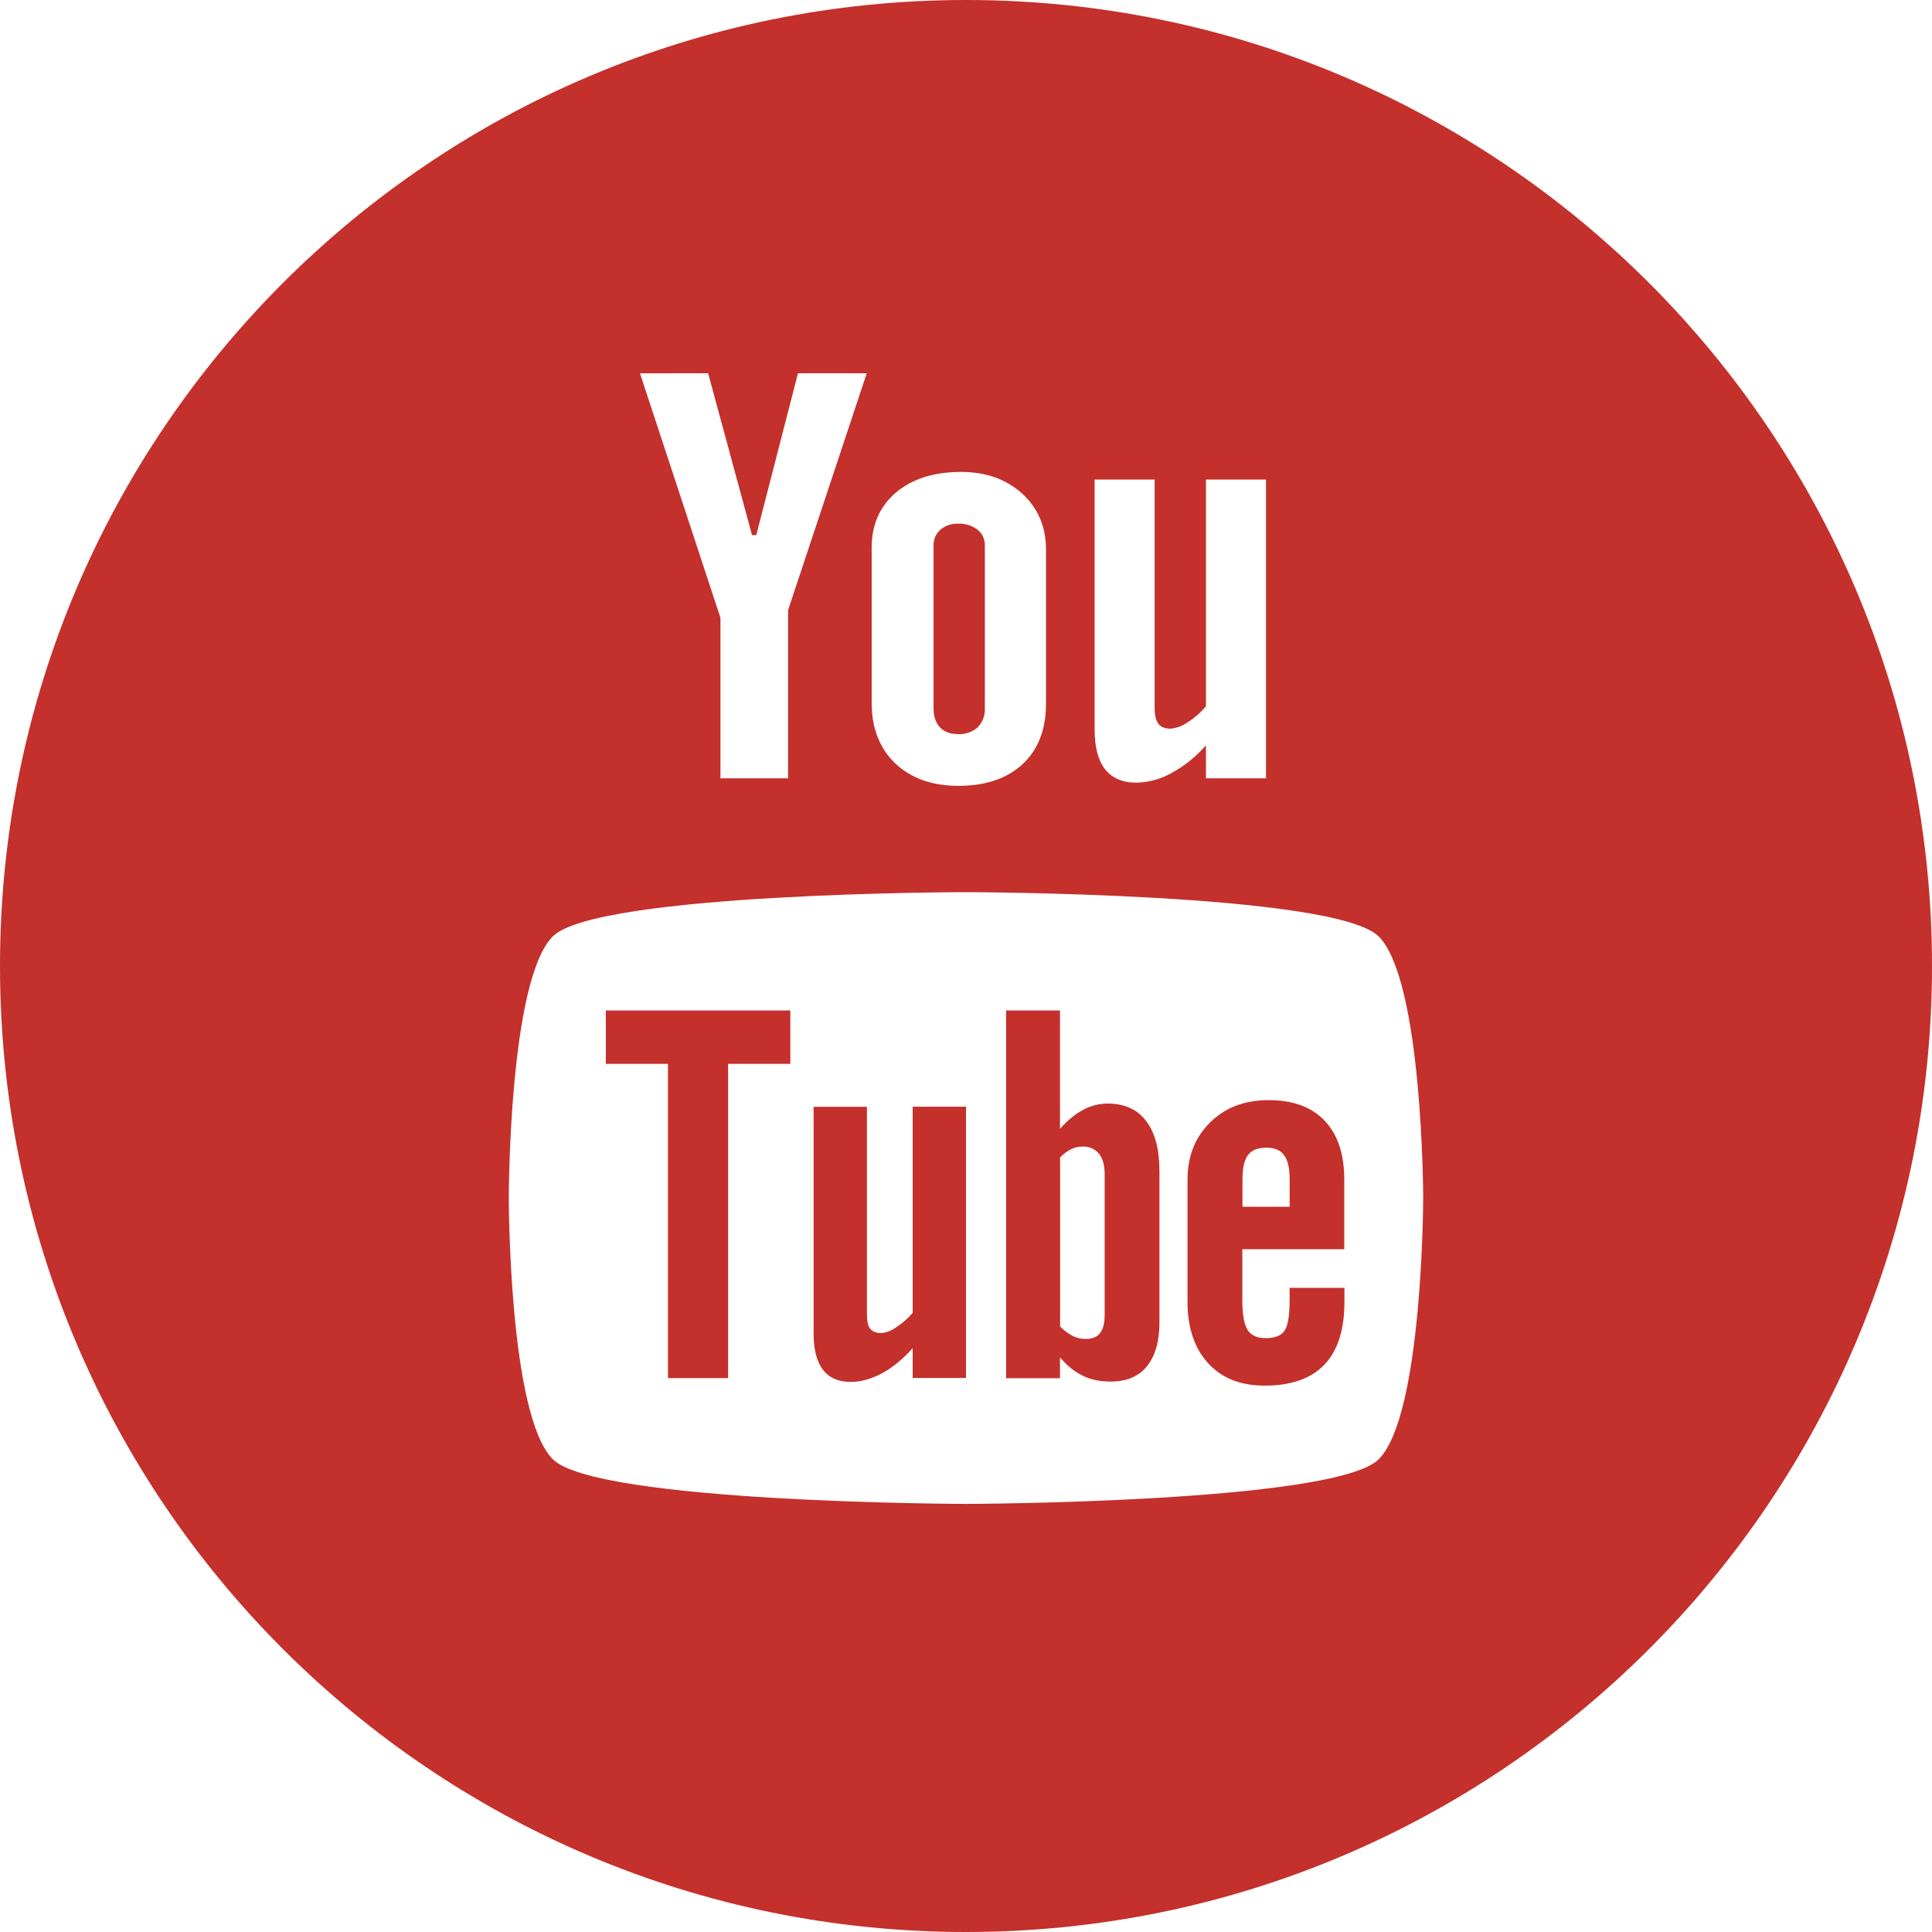
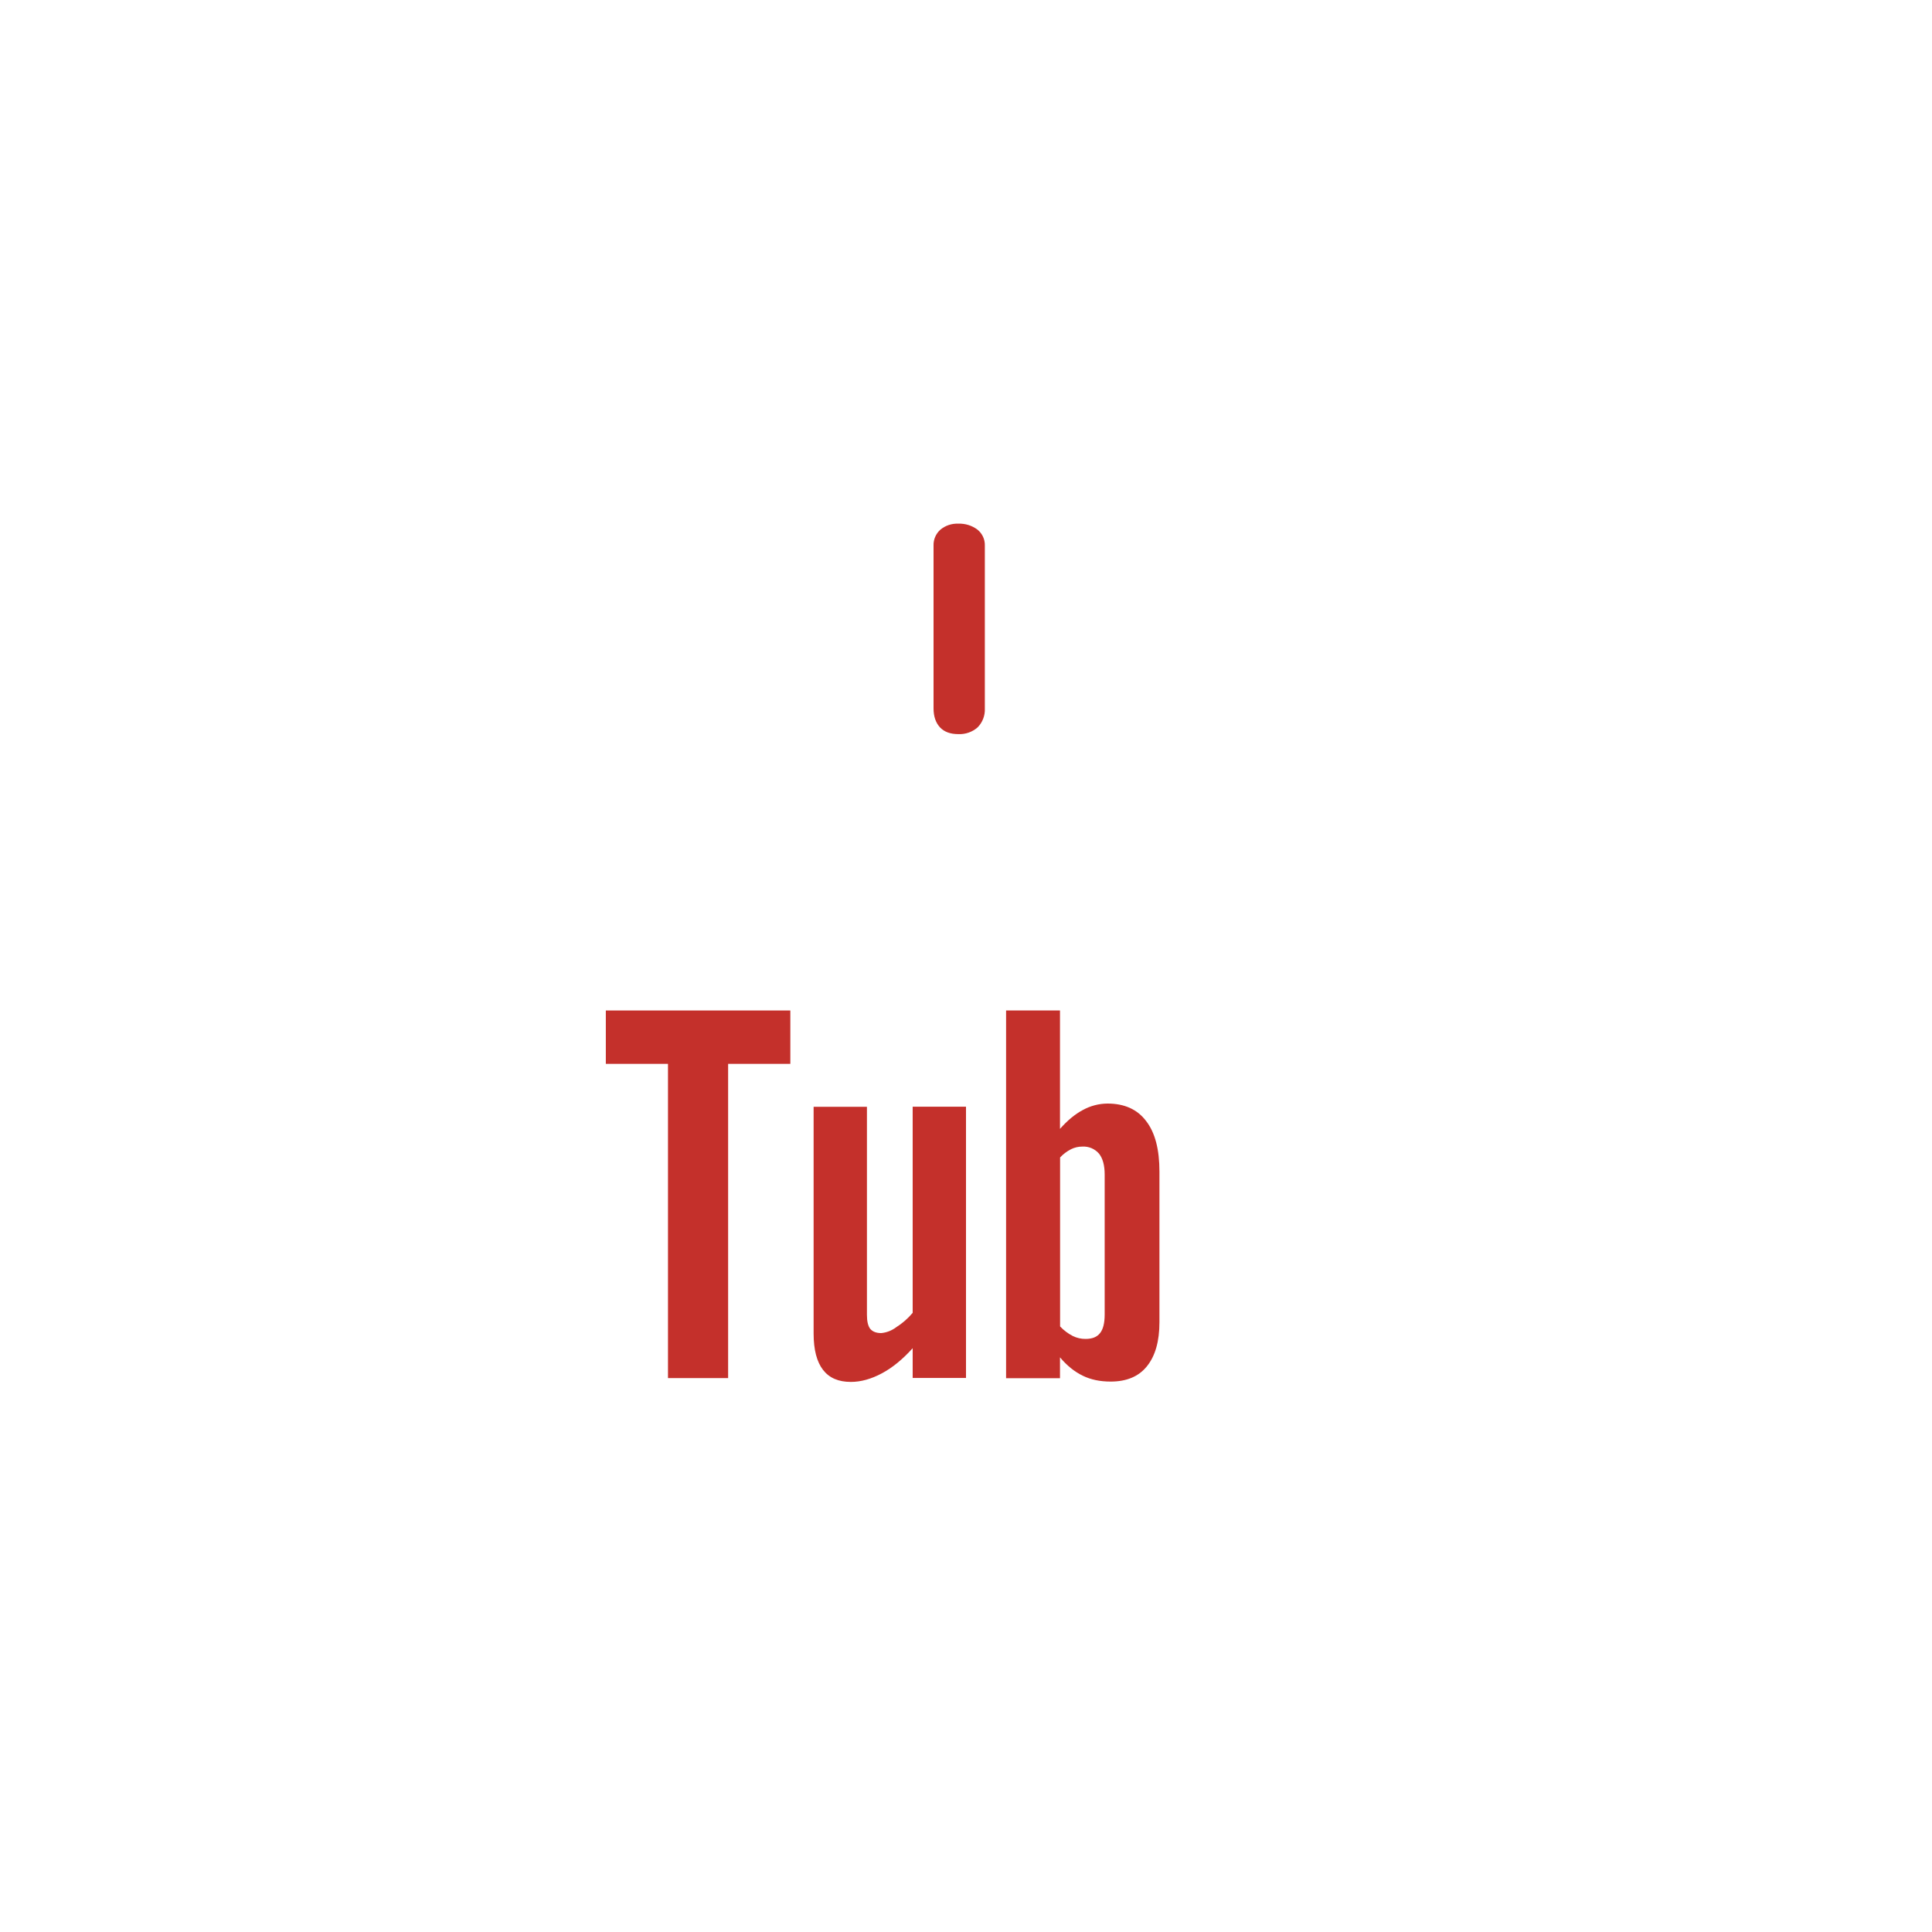
<svg xmlns="http://www.w3.org/2000/svg" width="40px" height="40px" viewBox="0 0 40 40" version="1.1">
  <title>Youtube</title>
  <g id="//-Symbols" stroke="none" stroke-width="1" fill="none" fill-rule="evenodd">
    <g id="social/YouTube-active" fill="#C4302B" fill-rule="nonzero">
      <g id="Youtube">
        <polygon id="Path" points="12.543 22.026 13.83 22.026 13.83 28.532 15.075 28.532 15.075 22.026 16.363 22.026 16.363 20.921 12.543 20.921" />
        <path d="M18.896,27.181 C18.797,27.298 18.682,27.399 18.552,27.481 C18.462,27.548 18.356,27.59 18.244,27.6 C18.141,27.6 18.065,27.57 18.016,27.511 C17.971,27.451 17.949,27.356 17.949,27.223 L17.949,22.915 L16.845,22.915 L16.845,27.61 C16.845,27.945 16.911,28.194 17.039,28.361 C17.17,28.53 17.36,28.611 17.616,28.611 C17.823,28.611 18.036,28.552 18.259,28.433 C18.48,28.315 18.691,28.14 18.896,27.913 L18.896,28.529 L20,28.529 L20,22.913 L18.896,22.913 L18.896,27.181 L18.896,27.181 Z" id="Path" />
        <path d="M22.93,22.848 C22.752,22.849 22.576,22.895 22.42,22.981 C22.254,23.069 22.098,23.2 21.946,23.372 L21.946,20.921 L20.83,20.921 L20.83,28.534 L21.946,28.534 L21.946,28.102 C22.09,28.275 22.249,28.401 22.418,28.483 C22.586,28.565 22.777,28.604 22.995,28.604 C23.323,28.604 23.575,28.5 23.745,28.288 C23.918,28.075 24.005,27.771 24.005,27.374 L24.005,24.258 C24.005,23.797 23.915,23.448 23.727,23.207 C23.546,22.968 23.28,22.848 22.93,22.848 L22.93,22.848 Z M22.871,27.216 C22.871,27.398 22.837,27.525 22.774,27.602 C22.71,27.683 22.611,27.721 22.476,27.721 C22.384,27.722 22.293,27.701 22.21,27.66 C22.112,27.609 22.023,27.543 21.948,27.462 L21.948,23.964 C22.013,23.894 22.09,23.836 22.175,23.793 C22.248,23.757 22.328,23.738 22.409,23.739 C22.54,23.731 22.668,23.785 22.754,23.885 C22.832,23.983 22.871,24.128 22.871,24.316 L22.871,27.216 L22.871,27.216 Z" id="Shape" />
        <path d="M19.84,15.199 C19.987,15.206 20.131,15.156 20.241,15.059 C20.343,14.955 20.397,14.813 20.39,14.668 L20.39,11.295 C20.394,11.167 20.337,11.046 20.238,10.966 C20.124,10.88 19.983,10.836 19.84,10.842 C19.705,10.836 19.573,10.88 19.47,10.966 C19.376,11.049 19.324,11.17 19.328,11.295 L19.328,14.665 C19.328,14.834 19.374,14.964 19.461,15.059 C19.549,15.152 19.674,15.199 19.84,15.199 L19.84,15.199 Z" id="Path" />
-         <path d="M20,0 C8.955,0 0,8.954 0,20 C0,31.046 8.955,40 20,40 C31.045,40 40,31.045 40,20 C40,8.955 31.045,0 20,0 Z M22.665,9.928 L23.906,9.928 L23.906,14.67 C23.906,14.816 23.935,14.922 23.986,14.988 C24.036,15.054 24.122,15.086 24.239,15.086 C24.364,15.074 24.483,15.029 24.585,14.956 C24.724,14.87 24.852,14.759 24.968,14.623 L24.968,9.928 L26.211,9.928 L26.211,16.114 L24.968,16.114 L24.968,15.431 C24.765,15.664 24.523,15.859 24.253,16.006 C24.032,16.131 23.783,16.198 23.53,16.204 C23.241,16.204 23.026,16.111 22.88,15.928 C22.735,15.744 22.663,15.467 22.663,15.098 L22.663,9.928 L22.665,9.928 L22.665,9.928 Z M18.047,11.342 C18.047,10.863 18.214,10.481 18.55,10.197 C18.884,9.914 19.335,9.771 19.899,9.771 C20.413,9.771 20.835,9.921 21.164,10.221 C21.491,10.52 21.656,10.906 21.656,11.377 L21.656,14.574 C21.656,15.102 21.495,15.518 21.174,15.819 C20.849,16.12 20.407,16.27 19.841,16.27 C19.299,16.27 18.863,16.115 18.535,15.805 C18.21,15.494 18.047,15.075 18.047,14.55 L18.047,11.342 L18.047,11.342 Z M14.661,7.728 L15.57,11.079 L15.658,11.079 L16.521,7.728 L17.945,7.728 L16.316,12.634 L16.316,16.114 L14.916,16.114 L14.916,12.791 L13.25,7.729 C13.249,7.728 14.661,7.728 14.661,7.728 L14.661,7.728 Z M28.545,30.212 C27.637,31.117 19.996,31.137 19.996,31.137 C19.996,31.137 12.354,31.119 11.445,30.212 C10.535,29.304 10.534,24.834 10.534,24.8 C10.534,24.774 10.536,20.295 11.445,19.387 C12.355,18.481 19.996,18.47 19.996,18.471 C19.996,18.471 27.639,18.483 28.545,19.389 C29.455,20.297 29.466,24.775 29.466,24.801 C29.466,24.8 29.459,29.301 28.545,30.212 Z" id="Shape" />
-         <path d="M26.264,22.777 C25.769,22.777 25.366,22.93 25.055,23.238 C24.742,23.545 24.586,23.941 24.586,24.429 L24.586,26.95 C24.586,27.492 24.731,27.916 25.014,28.225 C25.297,28.535 25.689,28.688 26.181,28.688 C26.731,28.688 27.145,28.543 27.42,28.254 C27.699,27.96 27.835,27.527 27.835,26.95 L27.835,26.663 L26.7,26.663 L26.7,26.919 C26.7,27.25 26.661,27.464 26.589,27.56 C26.516,27.657 26.389,27.705 26.205,27.705 C26.027,27.705 25.905,27.65 25.83,27.535 C25.759,27.42 25.721,27.215 25.721,26.919 L25.721,25.863 L27.832,25.863 L27.832,24.43 C27.832,23.898 27.698,23.489 27.427,23.205 C27.159,22.92 26.769,22.777 26.264,22.777 Z M26.7,24.985 L25.724,24.985 L25.724,24.419 C25.724,24.184 25.761,24.015 25.837,23.916 C25.915,23.811 26.041,23.762 26.218,23.762 C26.385,23.762 26.51,23.811 26.584,23.916 C26.663,24.015 26.701,24.184 26.701,24.419 L26.701,24.985 L26.7,24.985 Z" id="Shape" />
      </g>
    </g>
  </g>
</svg>